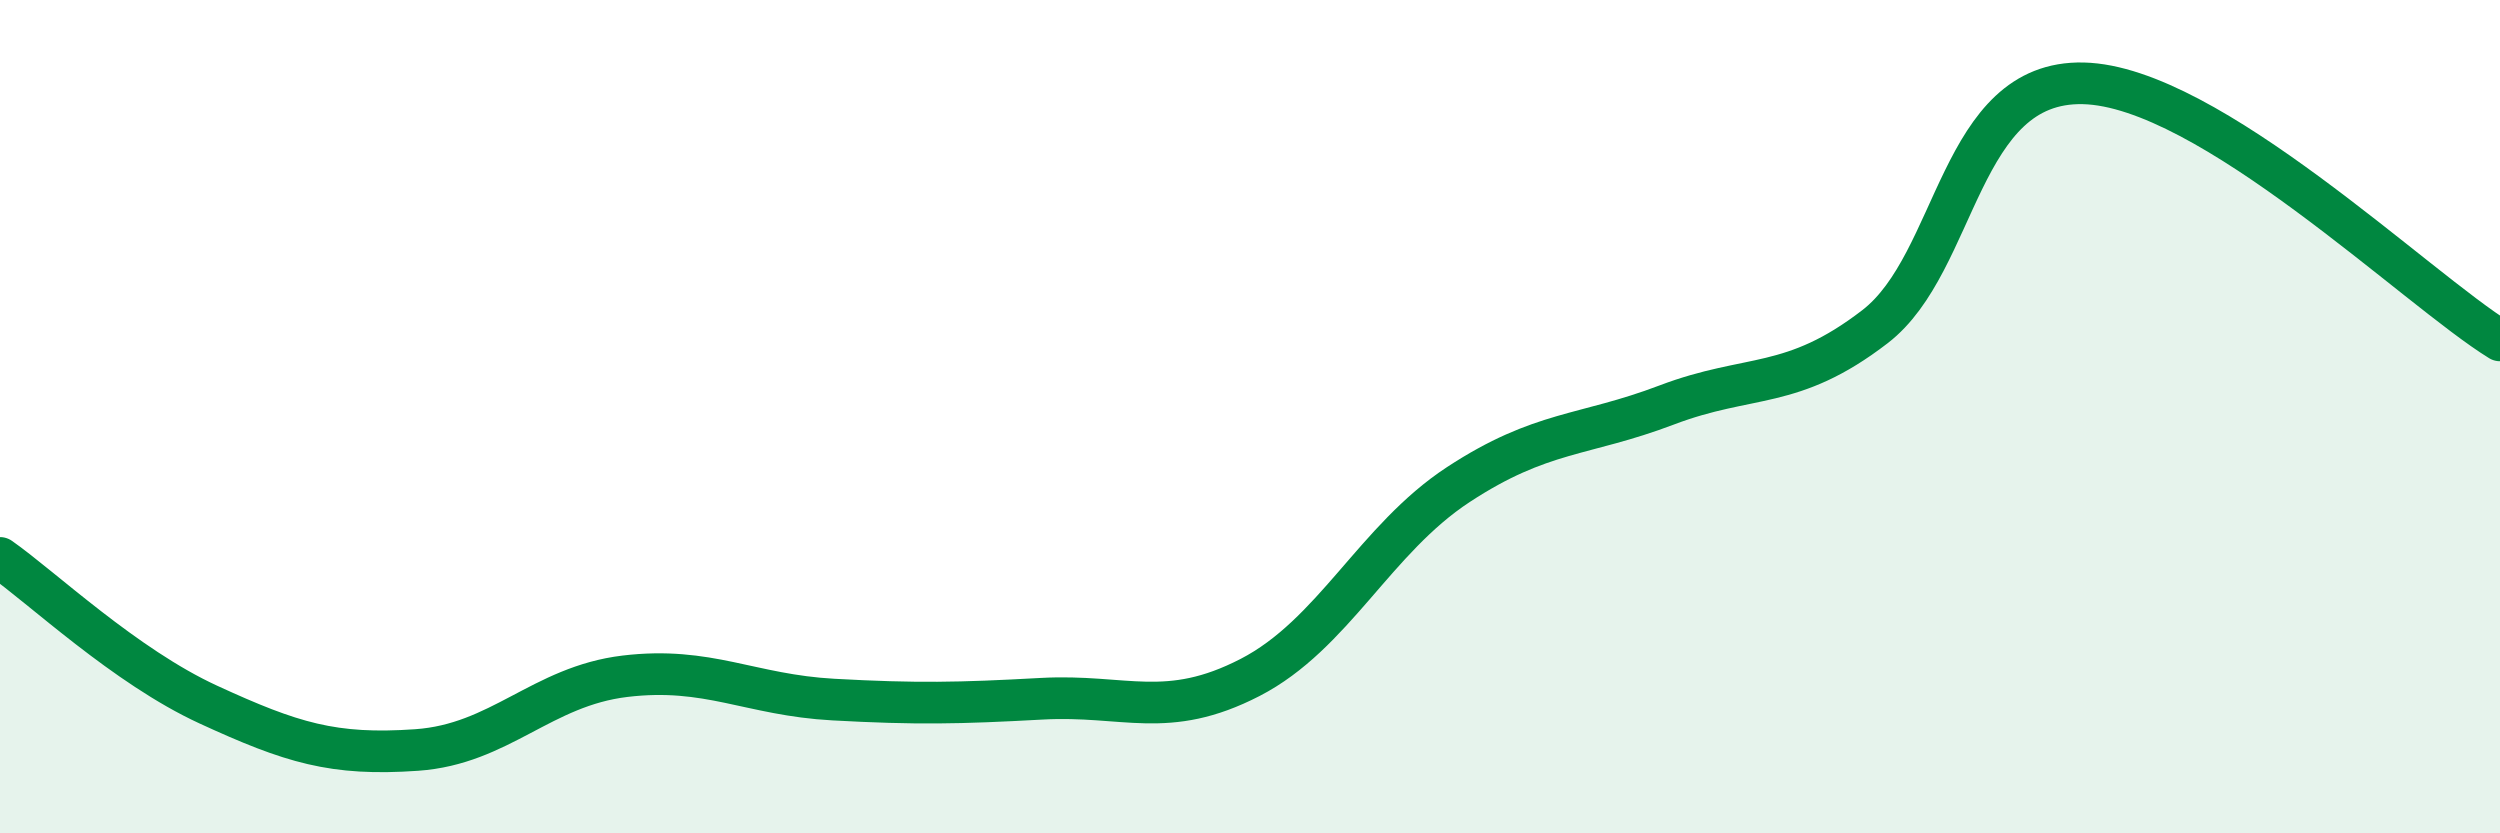
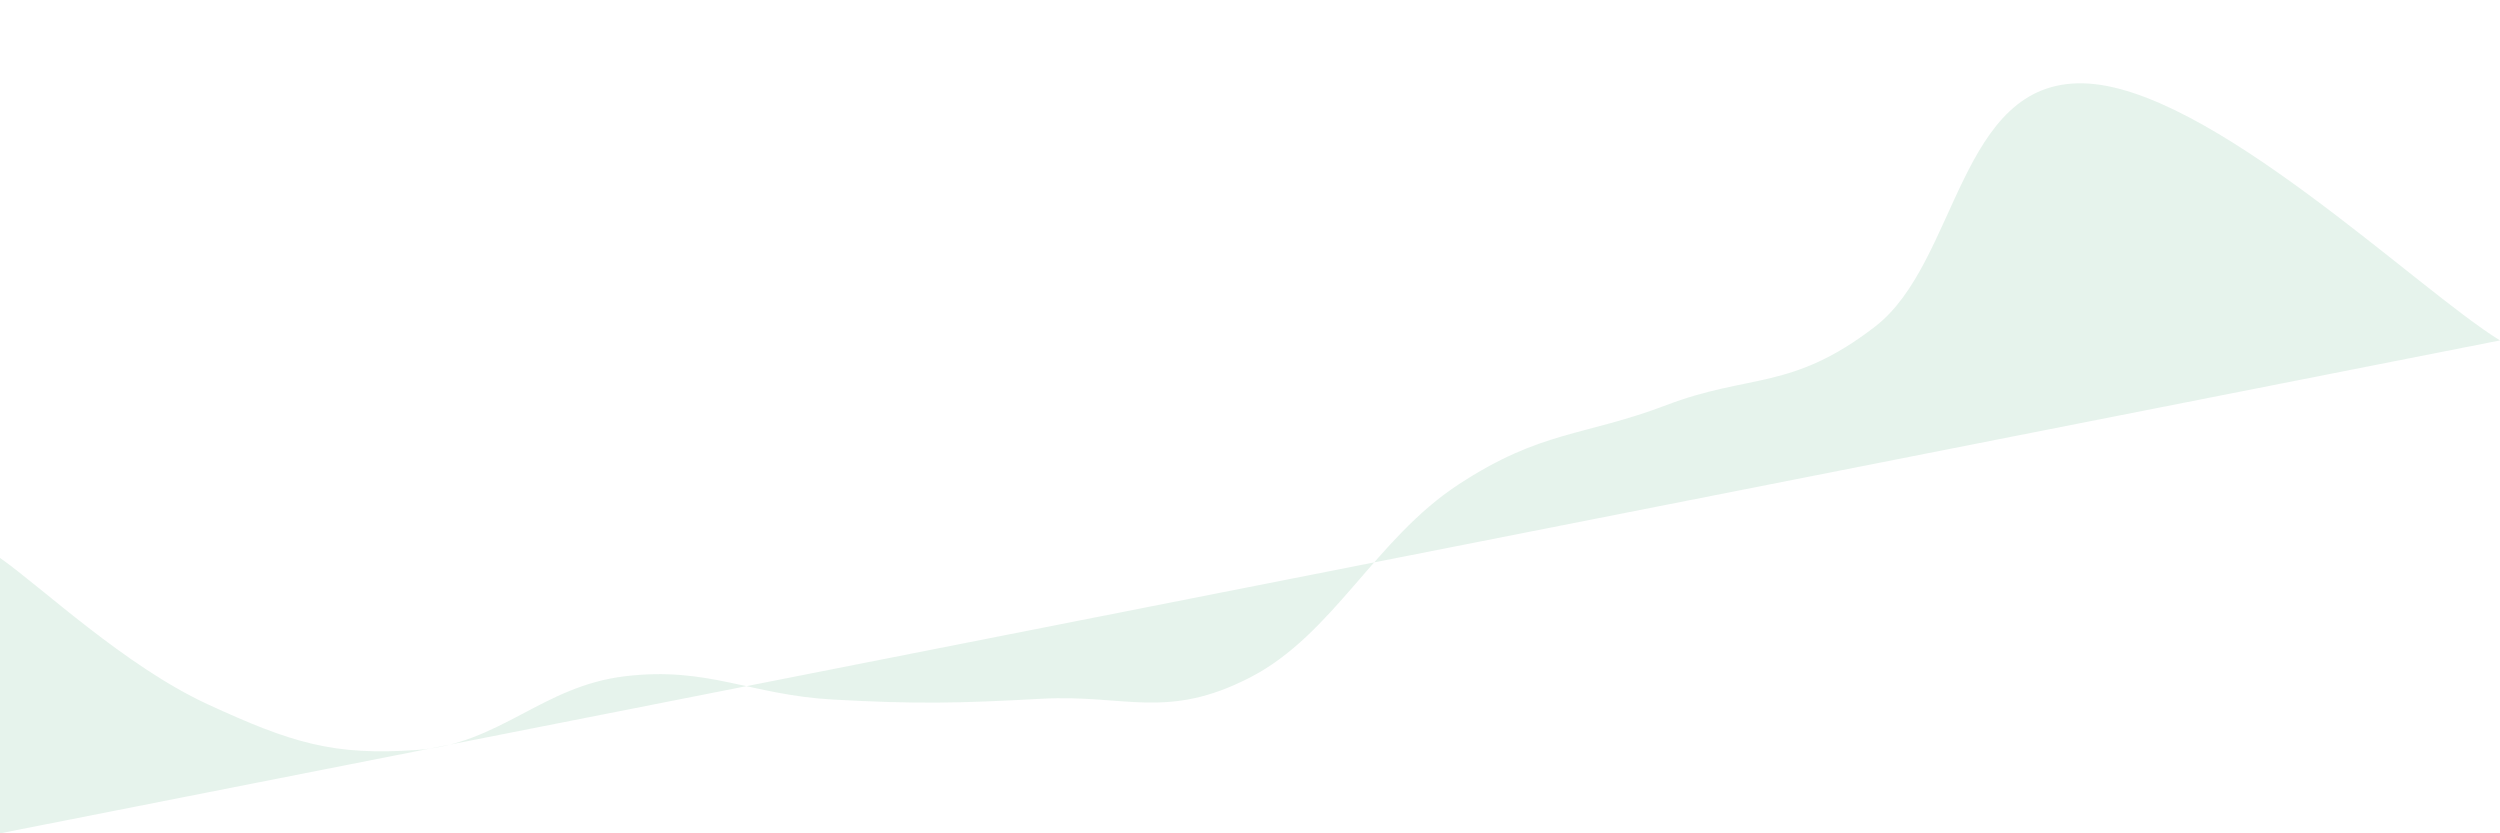
<svg xmlns="http://www.w3.org/2000/svg" width="60" height="20" viewBox="0 0 60 20">
-   <path d="M 0,13.39 C 1,14.09 3,15.99 5,16.91 C 7,17.83 8,18.14 10,18 C 12,17.86 13,16.47 15,16.23 C 17,15.99 18,16.68 20,16.79 C 22,16.9 23,16.88 25,16.77 C 27,16.66 28,17.29 30,16.26 C 32,15.23 33,12.94 35,11.63 C 37,10.32 38,10.48 40,9.72 C 42,8.96 43,9.38 45,7.84 C 47,6.3 47,1.93 50,2 C 53,2.07 58,6.94 60,8.17L60 20L0 20Z" fill="#008740" opacity="0.1" stroke-linecap="round" stroke-linejoin="round" />
-   <path d="M 0,13.39 C 1,14.09 3,15.99 5,16.91 C 7,17.83 8,18.14 10,18 C 12,17.86 13,16.47 15,16.23 C 17,15.99 18,16.68 20,16.79 C 22,16.9 23,16.88 25,16.77 C 27,16.66 28,17.29 30,16.26 C 32,15.23 33,12.94 35,11.63 C 37,10.32 38,10.48 40,9.72 C 42,8.96 43,9.38 45,7.84 C 47,6.3 47,1.93 50,2 C 53,2.07 58,6.94 60,8.17" stroke="#008740" stroke-width="1" fill="none" stroke-linecap="round" stroke-linejoin="round" />
+   <path d="M 0,13.39 C 1,14.09 3,15.99 5,16.91 C 7,17.83 8,18.14 10,18 C 12,17.86 13,16.47 15,16.23 C 17,15.99 18,16.68 20,16.79 C 22,16.9 23,16.88 25,16.77 C 27,16.66 28,17.29 30,16.26 C 32,15.23 33,12.94 35,11.63 C 37,10.32 38,10.48 40,9.72 C 42,8.96 43,9.38 45,7.84 C 47,6.3 47,1.93 50,2 C 53,2.07 58,6.94 60,8.17L0 20Z" fill="#008740" opacity="0.1" stroke-linecap="round" stroke-linejoin="round" />
</svg>